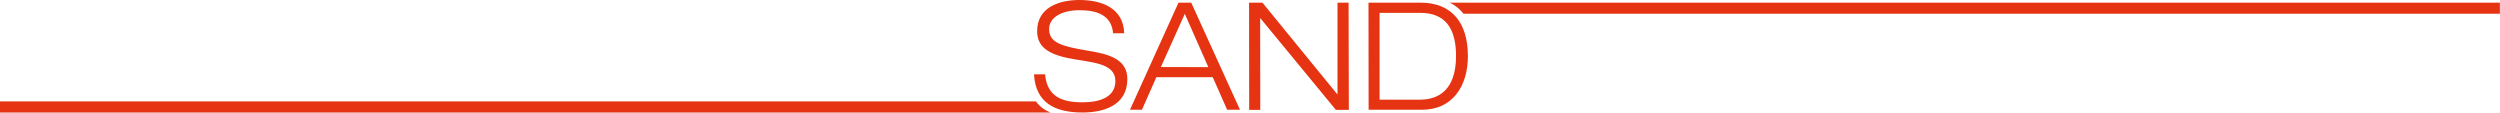
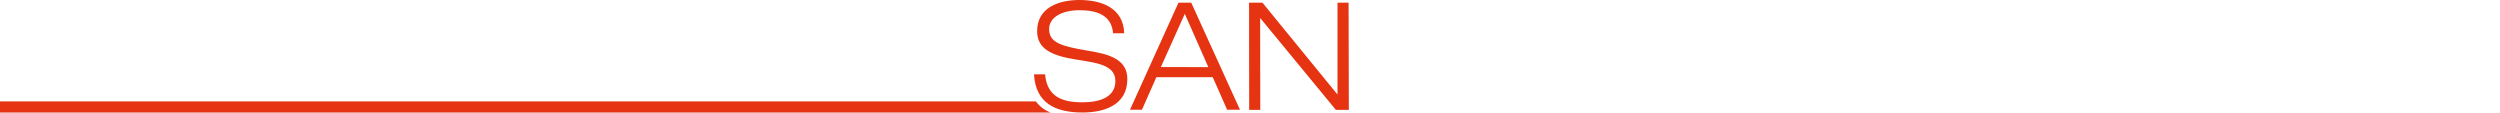
<svg xmlns="http://www.w3.org/2000/svg" version="1.1" id="Ebene_1" x="0px" y="0px" viewBox="0 0 1984.3 89.3" style="enable-background:new 0 0 1984.3 89.3;" xml:space="preserve">
  <style type="text/css">
	.st0{fill:#E63312;}
</style>
  <g>
    <path class="st0" d="M863.8,40.3c-20.6-3.5-31.1-6.1-31.1-17.2c0-9.5,10.4-15,24.1-15s25.4,3.8,26.7,18.3h8.8   C891.7,6.2,874.2,0,856.8,0c-16.6,0-33.6,6.1-33.6,24.7c0,13.7,10.7,19.4,31.1,22.6c15.5,2.5,31,4,31,17c0,13.3-13.2,16.9-26,16.9   c-16.3,0-28.2-4.4-29.8-22.2h-8.8c1.3,22.9,17,30.3,38.6,30.3c16.6,0,35.5-5.6,35.5-26.6C894.8,46.6,879.3,42.8,863.8,40.3z" />
    <path class="st0" d="M935.4,2.1l-38.5,85h9.5l11.4-25.8h44.8L974,87.1h10.2l-38.7-85C945.5,2.1,935.4,2.1,935.4,2.1z M921.4,53.2   l19-42.2l18.7,42.3L921.4,53.2L921.4,53.2z" />
    <polygon class="st0" points="1061.6,2.1 1061.6,74.8 1061.4,74.8 1002,2.1 991.4,2.1 991.5,87.2 1000.3,87.2 1000.2,14.5    1000.4,14.5 1060.3,87.2 1070.6,87.2 1070.4,2.1  " />
-     <path class="st0" d="M1127.5,2.1h-41.3l0.1,85h42.6c23.8,0,36.2-18.6,36.2-42.5C1165.1,18,1152.3,2.1,1127.5,2.1z M1127.1,79.1   H1095V10.2h32.2c19.7,0,28.5,11.9,28.5,34.4C1155.6,70.8,1142.4,79.1,1127.1,79.1z" />
    <path class="st0" d="M822.2,80.5H0v8.8h834C829.3,87.7,825.4,84.7,822.2,80.5z" />
-     <path class="st0" d="M1150.7,2.1c4.4,2.1,8,5.1,10.9,8.8h822.6V2.1H1150.7z" />
  </g>
</svg>